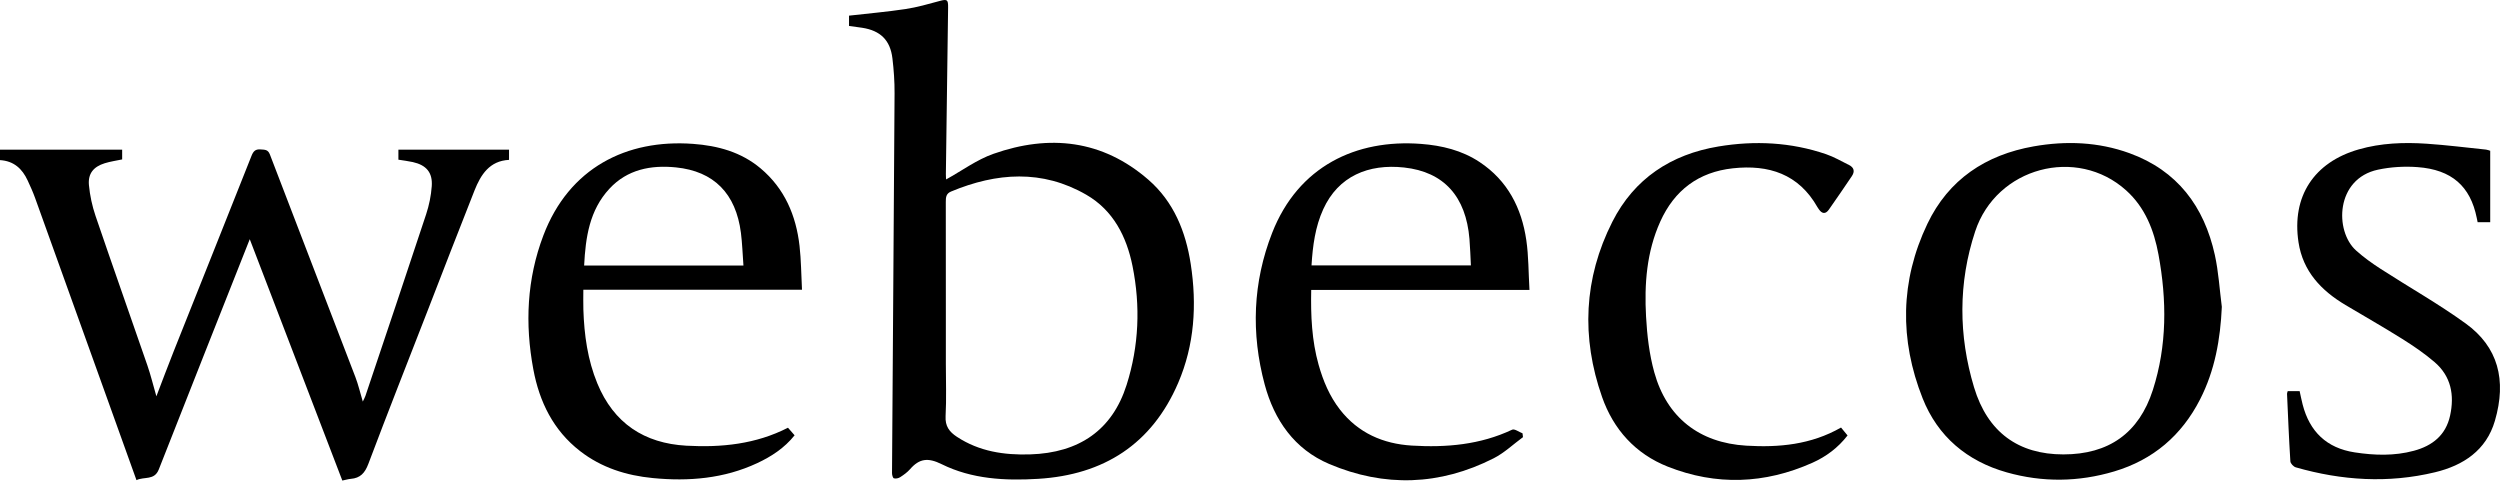
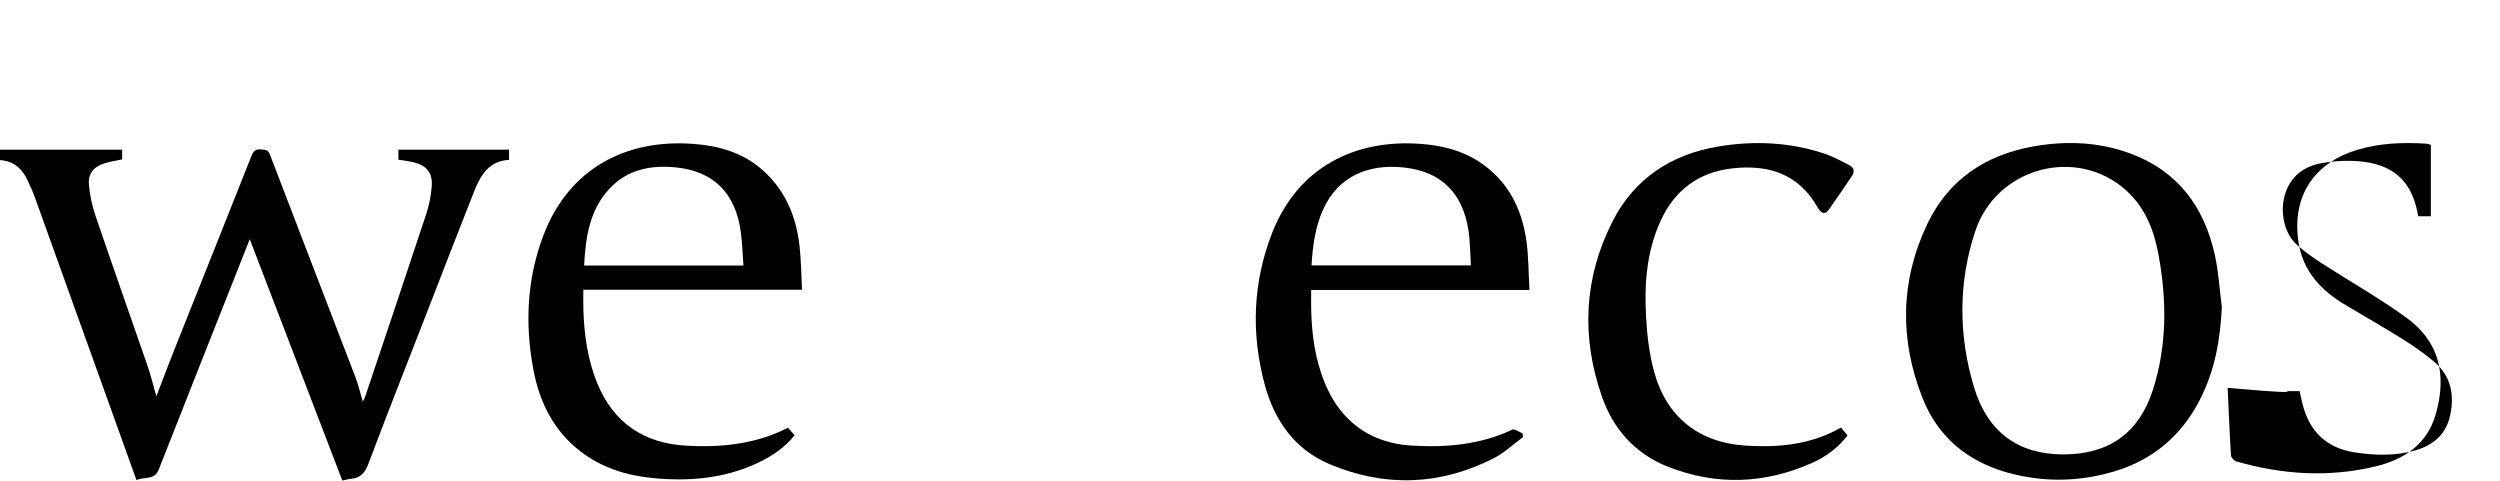
<svg xmlns="http://www.w3.org/2000/svg" version="1.1" id="Layer_1" x="0px" y="0px" width="847.925px" height="162.995px" viewBox="0 0 847.925 162.995" enable-background="new 0 0 847.925 162.995" xml:space="preserve">
-   <path fill-rule="evenodd" clip-rule="evenodd" d="M320.892,60.861c5.401-2.982,10.424-6.712,16.062-8.694  c18.98-6.676,36.955-4.757,52.558,8.804c8.571,7.449,12.659,17.558,14.354,28.606c2.111,13.776,1.281,27.384-4.256,40.278  c-8.91,20.754-25.207,31.195-47.503,32.554c-11.24,0.686-22.497,0.091-32.717-4.97c-4.648-2.302-7.578-1.925-10.729,1.695  c-0.933,1.072-2.148,1.934-3.351,2.712c-0.579,0.374-1.504,0.579-2.124,0.386c-0.372-0.116-0.645-1.152-0.642-1.772  c0.278-42.947,0.611-85.894,0.864-128.841c0.023-3.947-0.254-7.92-0.728-11.84c-0.745-6.182-4.091-9.409-10.276-10.36  c-1.421-0.219-2.848-0.396-4.444-0.616c0-1.203,0-2.399,0-3.492c6.528-0.742,12.878-1.292,19.169-2.24  c3.89-0.585,7.712-1.686,11.52-2.721c2.599-0.706,2.955-0.52,2.918,2.229c-0.26,18.813-0.511,37.626-0.757,56.438  C320.801,59.731,320.872,60.446,320.892,60.861z M320.805,105.761c0,5.855,0,11.71,0,17.565c0,5.945,0.228,11.901-0.089,17.83  c-0.181,3.398,1.26,5.302,3.856,7.006c7.564,4.966,15.971,6.224,24.772,5.955c16.776-0.51,27.939-8.353,32.765-23.558  c4.188-13.198,4.734-26.742,2.016-40.279c-2.013-10.02-6.528-18.939-15.67-24.221c-14.959-8.642-30.427-7.54-45.898-1.094  c-1.686,0.702-1.773,1.98-1.771,3.506C320.819,80.901,320.805,93.332,320.805,105.761z" />
  <path fill-rule="evenodd" clip-rule="evenodd" d="M46.287,162.849c-2.909-8.099-5.697-15.865-8.487-23.634  c-8.628-24.024-17.247-48.055-25.899-72.073c-0.729-2.024-1.623-3.995-2.53-5.95C7.547,57.26,4.724,54.595,0,54.306  c0-1.271,0-2.473,0-3.533c13.838,0,27.553,0,41.433,0c0,0.932,0,2.066,0,3.297c-1.951,0.416-3.994,0.697-5.938,1.302  c-3.783,1.179-5.692,3.51-5.333,7.4c0.328,3.538,1.102,7.117,2.248,10.483c5.769,16.933,11.751,33.794,17.588,50.704  c1.136,3.295,1.957,6.701,3.04,10.461c2.051-5.339,3.926-10.374,5.912-15.366c8.775-22.055,17.6-44.088,26.338-66.158  c0.62-1.565,1.307-2.362,3.079-2.215c1.365,0.114,2.501-0.041,3.165,1.691c9.633,25.188,19.36,50.339,29.008,75.522  c0.98,2.556,1.597,5.25,2.51,8.306c0.407-0.869,0.705-1.37,0.887-1.91c6.892-20.537,13.818-41.063,20.603-61.636  c1.005-3.043,1.66-6.283,1.896-9.475c0.346-4.656-1.839-7.186-6.432-8.207c-1.565-0.349-3.169-0.53-4.878-0.808  c0-1.192,0-2.327,0-3.39c12.491,0,24.929,0,37.522,0c0,0.952,0,2.082,0,3.454c-6.591,0.326-9.572,4.995-11.7,10.353  c-5.378,13.533-10.594,27.13-15.873,40.701c-6.744,17.343-13.579,34.652-20.144,52.063c-1.163,3.082-2.727,4.812-5.955,5.076  c-0.798,0.065-1.583,0.31-2.87,0.573c-10.528-27.451-21.086-54.979-31.396-81.862c-10.149,25.655-20.547,51.855-30.853,78.092  C52.362,163.035,48.944,161.566,46.287,162.849z" />
  <path fill-rule="evenodd" clip-rule="evenodd" d="M753.577,104.087c-0.498,10.997-2.351,21.528-7.373,31.36  c-6.26,12.254-15.929,20.506-29.113,24.442c-12.098,3.613-24.345,3.757-36.48,0.322c-13.438-3.805-23.38-12.146-28.523-25.14  c-7.847-19.817-7.619-39.809,1.624-59.154c7.188-15.048,19.787-23.404,36.044-26.272c10.984-1.937,21.926-1.521,32.475,2.301  c16.247,5.888,25.351,18.07,28.979,34.536C752.476,92.247,752.813,98.213,753.577,104.087z M699.823,154.121  c15.377,0,25.647-7.192,30.364-21.865c4.843-15.067,4.749-30.471,1.913-45.889c-1.523-8.281-4.545-16.007-10.972-21.793  c-16.738-15.074-44.018-7.849-51.208,13.905c-5.768,17.441-5.674,35.326-0.383,52.884  C674.145,146.662,684.633,154.121,699.823,154.121z" />
  <path fill-rule="evenodd" clip-rule="evenodd" d="M272.013,98.278c-25.011,0-49.403,0-74.161,0c0,2.343-0.061,4.542,0.01,6.738  c0.279,8.588,1.432,17.016,4.738,25.036c5.562,13.493,15.899,20.321,30.208,21.115c11.872,0.658,23.537-0.511,34.451-6.099  c0.774,0.888,1.476,1.689,2.245,2.571c-3.449,4.314-7.864,7.196-12.704,9.452c-11.262,5.249-23.174,6.232-35.355,5.056  c-9.027-0.872-17.449-3.523-24.709-9.158c-9.072-7.043-13.782-16.685-15.843-27.702c-2.884-15.413-2.202-30.663,3.401-45.429  c8.708-22.954,28.245-32.699,50.715-31.068c8.424,0.611,16.34,2.756,22.946,8.3c8.167,6.854,12.052,15.981,13.227,26.334  C271.726,88.22,271.74,93.075,272.013,98.278z M252.153,90.052c-0.294-3.924-0.401-7.525-0.855-11.08  c-1.698-13.289-9.124-20.904-22.066-22.2c-8.449-0.845-16.463,0.681-22.543,7.243c-6.764,7.3-8.082,16.471-8.567,26.037  C216.213,90.052,233.917,90.052,252.153,90.052z" />
  <path fill-rule="evenodd" clip-rule="evenodd" d="M518.751,98.333c-25.067,0-49.437,0-74.028,0  c-0.178,8.748,0.19,17.143,2.503,25.363c1.549,5.503,3.725,10.703,7.265,15.248c6.174,7.925,14.637,11.593,24.346,12.184  c11.68,0.712,23.197-0.269,34.043-5.393c0.797-0.377,2.322,0.787,3.512,1.235c0.051,0.433,0.106,0.865,0.157,1.299  c-3.3,2.418-6.341,5.343-9.944,7.171c-18.231,9.257-37.039,9.888-55.771,1.932c-11.777-5.002-18.636-14.843-21.89-26.96  c-4.657-17.343-4.04-34.639,2.526-51.411c8.856-22.625,28.509-31.867,50.493-30.194c7.098,0.541,13.877,2.179,19.884,6.162  c9.485,6.292,14.24,15.566,15.834,26.505C518.466,86.864,518.403,92.377,518.751,98.333z M444.828,90.021  c18.141,0,35.927,0,54.054,0c-0.162-3.107-0.243-6.048-0.486-8.976c-1.184-14.359-8.628-22.754-22.145-24.23  c-12.114-1.323-22.334,2.94-27.437,14.128C446.084,76.929,445.238,83.317,444.828,90.021z" />
-   <path fill-rule="evenodd" clip-rule="evenodd" d="M775.924,132.656c1.316,0,2.624,0,4.044,0c0.347,1.559,0.635,3.051,1.012,4.519  c2.371,9.228,8.157,14.797,17.651,16.256c6.718,1.032,13.446,1.247,20.088-0.546c6.271-1.691,10.817-5.271,12.274-11.901  c1.539-6.993,0.342-13.376-5.28-18.192c-3.398-2.914-7.148-5.468-10.949-7.853c-6.322-3.968-12.815-7.663-19.234-11.483  c-8.236-4.9-14.438-11.409-15.944-21.276c-2.368-15.551,5.228-27.158,20.442-31.516c7.543-2.16,15.278-2.445,23.023-1.922  c6.726,0.455,13.426,1.299,20.134,1.996c0.521,0.054,1.027,0.285,1.422,0.399c0,8.074,0,16.045,0,24.218c-1.303,0-2.694,0-4.269,0  c-0.094-0.456-0.197-0.958-0.299-1.46c-2.155-10.709-8.477-16.365-20.101-17.215c-4.425-0.325-9.046-0.056-13.38,0.865  c-14.413,3.065-14.795,20.785-7.473,27.395c2.586,2.334,5.471,4.385,8.403,6.281c9.59,6.203,19.59,11.827,28.823,18.514  c10.953,7.933,13.937,19.137,9.881,33.008c-2.928,10.012-10.724,15.126-20.309,17.434c-15.835,3.813-31.618,2.812-47.208-1.666  c-0.774-0.223-1.804-1.303-1.85-2.041c-0.483-7.631-0.789-15.273-1.131-22.914C775.687,133.307,775.821,133.053,775.924,132.656z" />
+   <path fill-rule="evenodd" clip-rule="evenodd" d="M775.924,132.656c1.316,0,2.624,0,4.044,0c0.347,1.559,0.635,3.051,1.012,4.519  c2.371,9.228,8.157,14.797,17.651,16.256c6.718,1.032,13.446,1.247,20.088-0.546c6.271-1.691,10.817-5.271,12.274-11.901  c1.539-6.993,0.342-13.376-5.28-18.192c-3.398-2.914-7.148-5.468-10.949-7.853c-6.322-3.968-12.815-7.663-19.234-11.483  c-8.236-4.9-14.438-11.409-15.944-21.276c-2.368-15.551,5.228-27.158,20.442-31.516c7.543-2.16,15.278-2.445,23.023-1.922  c0.521,0.054,1.027,0.285,1.422,0.399c0,8.074,0,16.045,0,24.218c-1.303,0-2.694,0-4.269,0  c-0.094-0.456-0.197-0.958-0.299-1.46c-2.155-10.709-8.477-16.365-20.101-17.215c-4.425-0.325-9.046-0.056-13.38,0.865  c-14.413,3.065-14.795,20.785-7.473,27.395c2.586,2.334,5.471,4.385,8.403,6.281c9.59,6.203,19.59,11.827,28.823,18.514  c10.953,7.933,13.937,19.137,9.881,33.008c-2.928,10.012-10.724,15.126-20.309,17.434c-15.835,3.813-31.618,2.812-47.208-1.666  c-0.774-0.223-1.804-1.303-1.85-2.041c-0.483-7.631-0.789-15.273-1.131-22.914C775.687,133.307,775.821,133.053,775.924,132.656z" />
  <path fill-rule="evenodd" clip-rule="evenodd" d="M624.422,145.009c0.81,0.984,1.48,1.799,2.212,2.685  c-3.262,4.209-7.318,7.207-11.938,9.27c-16.125,7.196-32.59,7.814-49.021,1.315c-10.97-4.338-18.437-12.609-22.305-23.636  c-7.088-20.201-6.228-40.223,3.486-59.416c7.429-14.673,19.934-22.876,35.999-25.549c12.327-2.051,24.579-1.454,36.494,2.615  c2.697,0.92,5.21,2.395,7.778,3.669c1.73,0.856,2.026,2.207,0.969,3.773c-2.568,3.804-5.156,7.593-7.793,11.351  c-1.121,1.601-2.323,1.475-3.406-0.114c-0.151-0.224-0.316-0.44-0.45-0.674c-6.392-11.299-16.543-14.535-28.698-13.217  c-11.643,1.264-19.825,7.42-24.631,18.06c-4.643,10.286-5.435,21.232-4.824,32.254c0.349,6.329,1.098,12.779,2.785,18.864  c4.246,15.33,15.268,23.944,31.204,24.897C603.36,151.819,614.228,150.836,624.422,145.009z" />
</svg>